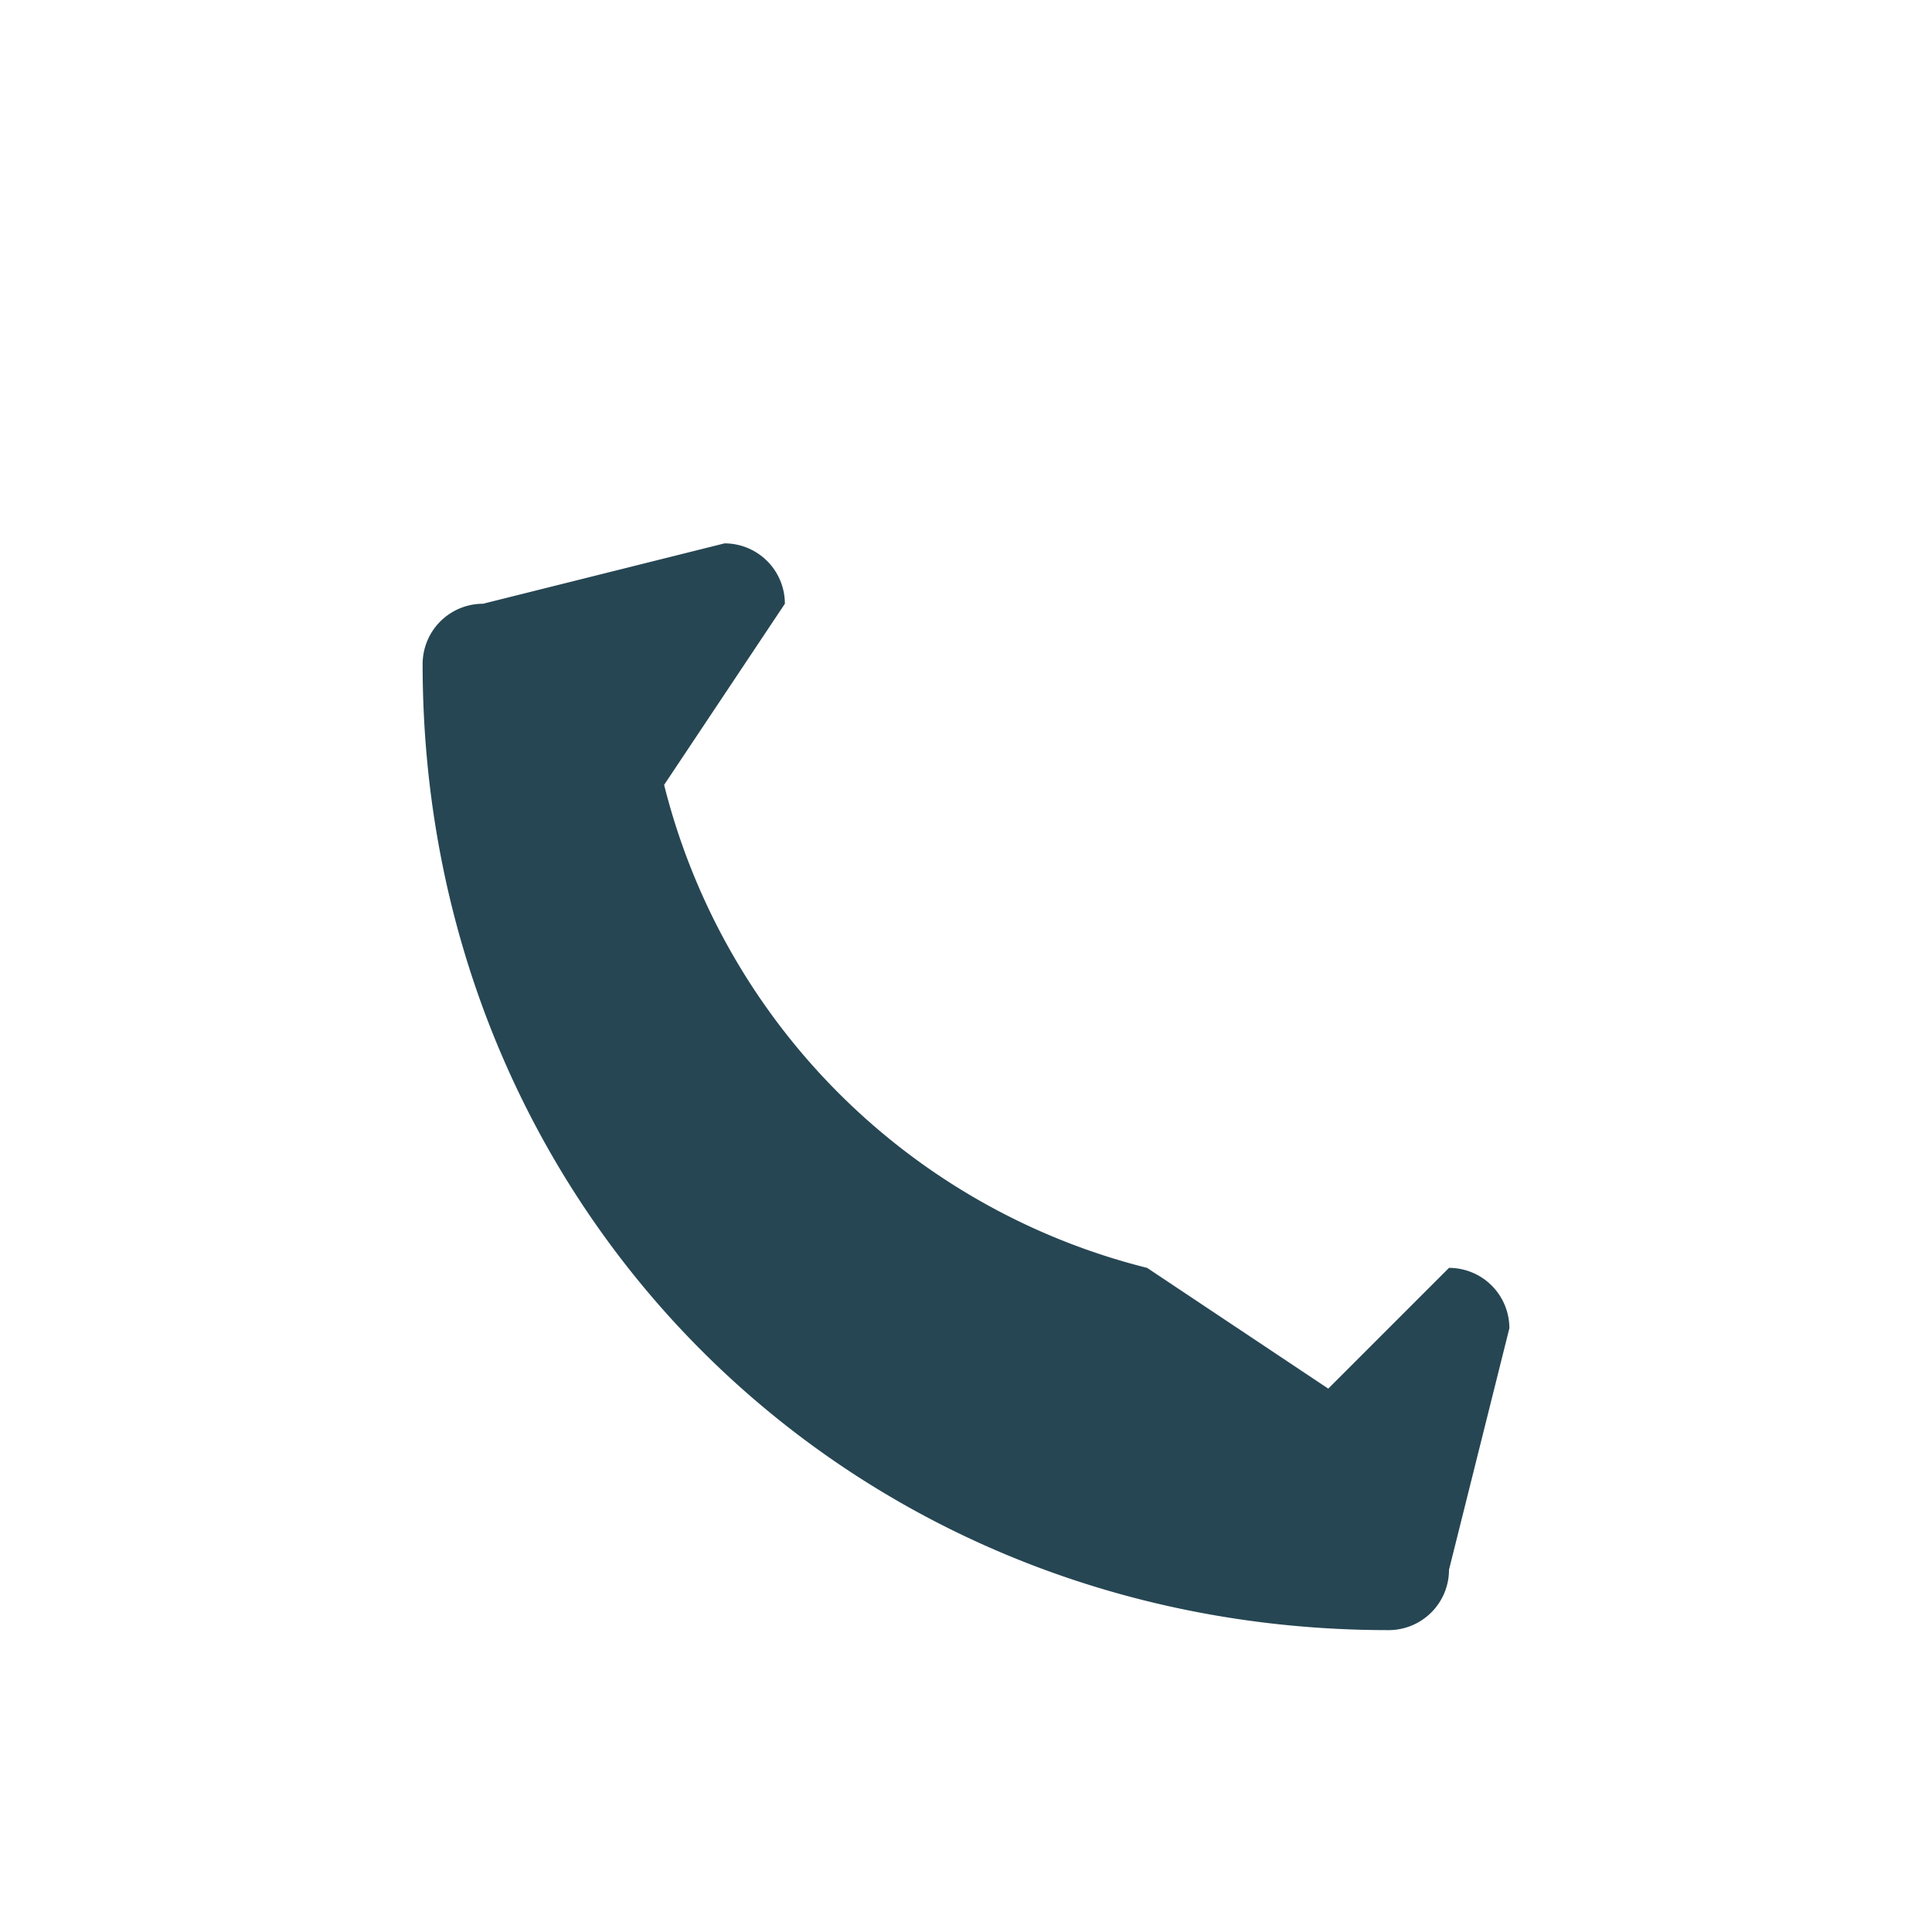
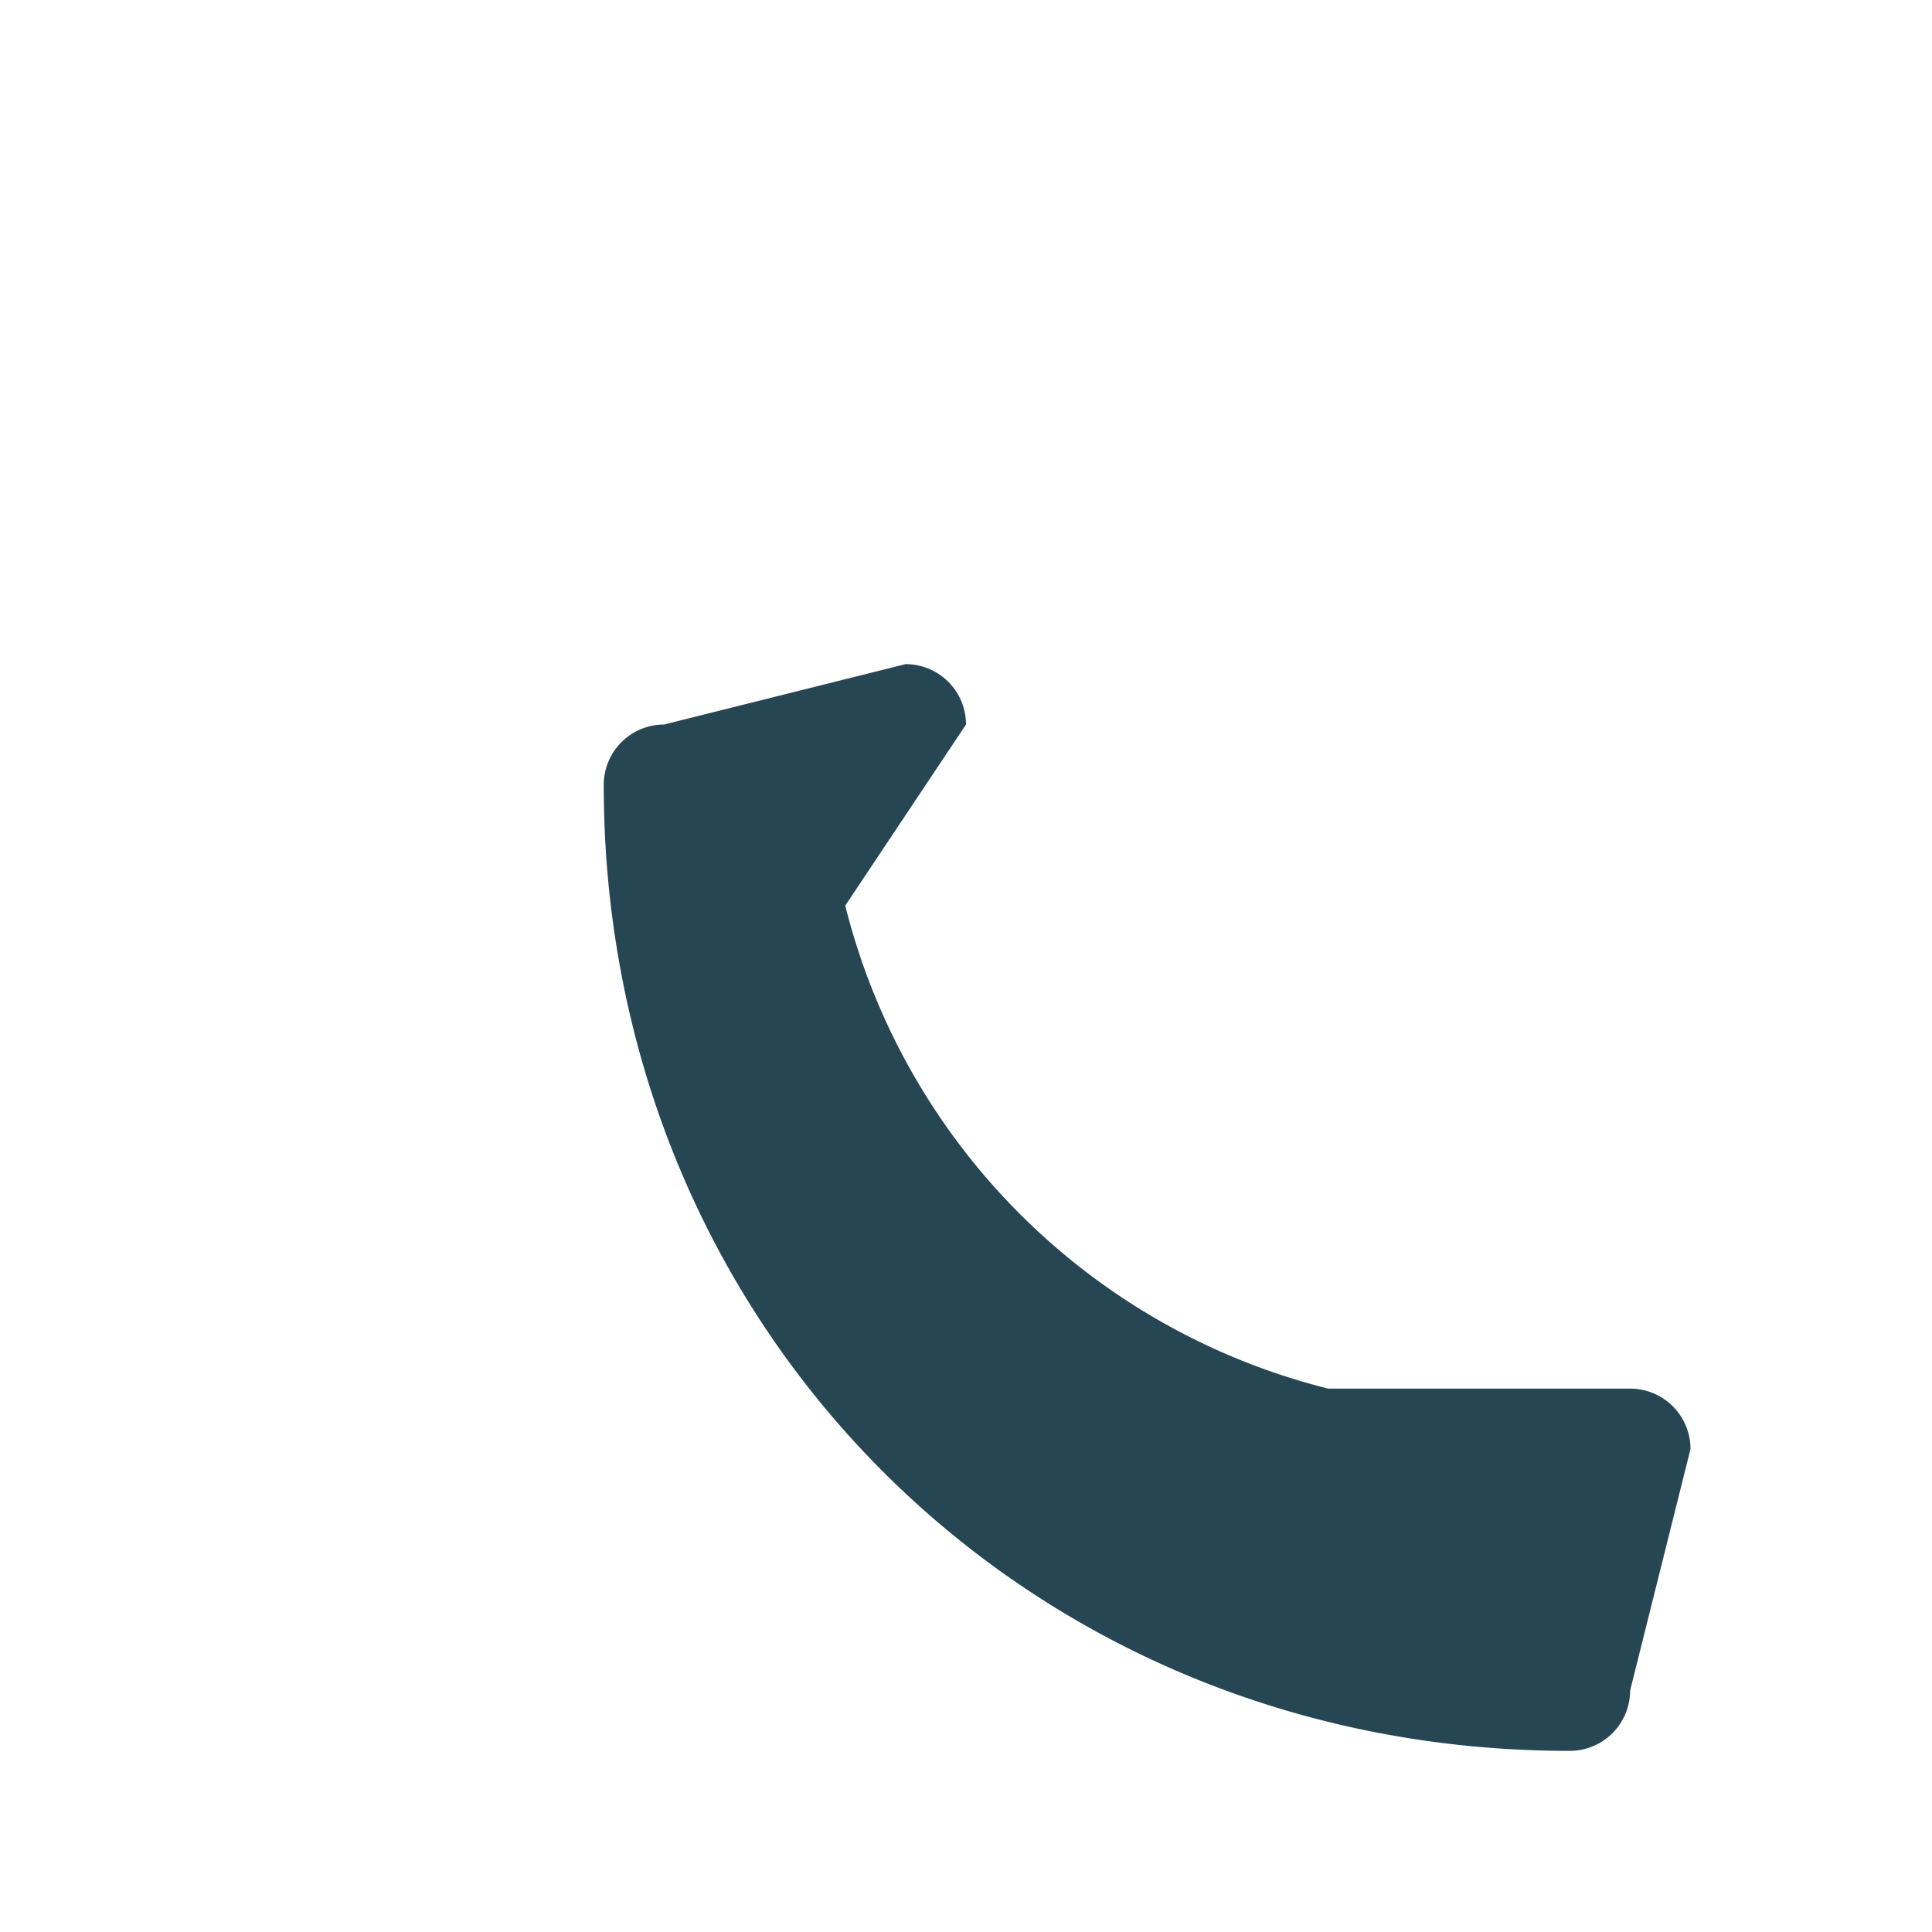
<svg xmlns="http://www.w3.org/2000/svg" width="32" height="32" viewBox="0 0 32 32">
-   <path d="M22 23l-3-2a11 11 0 0 1-8-8l2-3a1 1 0 0 0-1-1l-4 1a1 1 0 0 0-1 1c0 9 7 16 16 16a1 1 0 0 0 1-1l1-4a1 1 0 0 0-1-1z" fill="#264653" />
+   <path d="M22 23a11 11 0 0 1-8-8l2-3a1 1 0 0 0-1-1l-4 1a1 1 0 0 0-1 1c0 9 7 16 16 16a1 1 0 0 0 1-1l1-4a1 1 0 0 0-1-1z" fill="#264653" />
</svg>